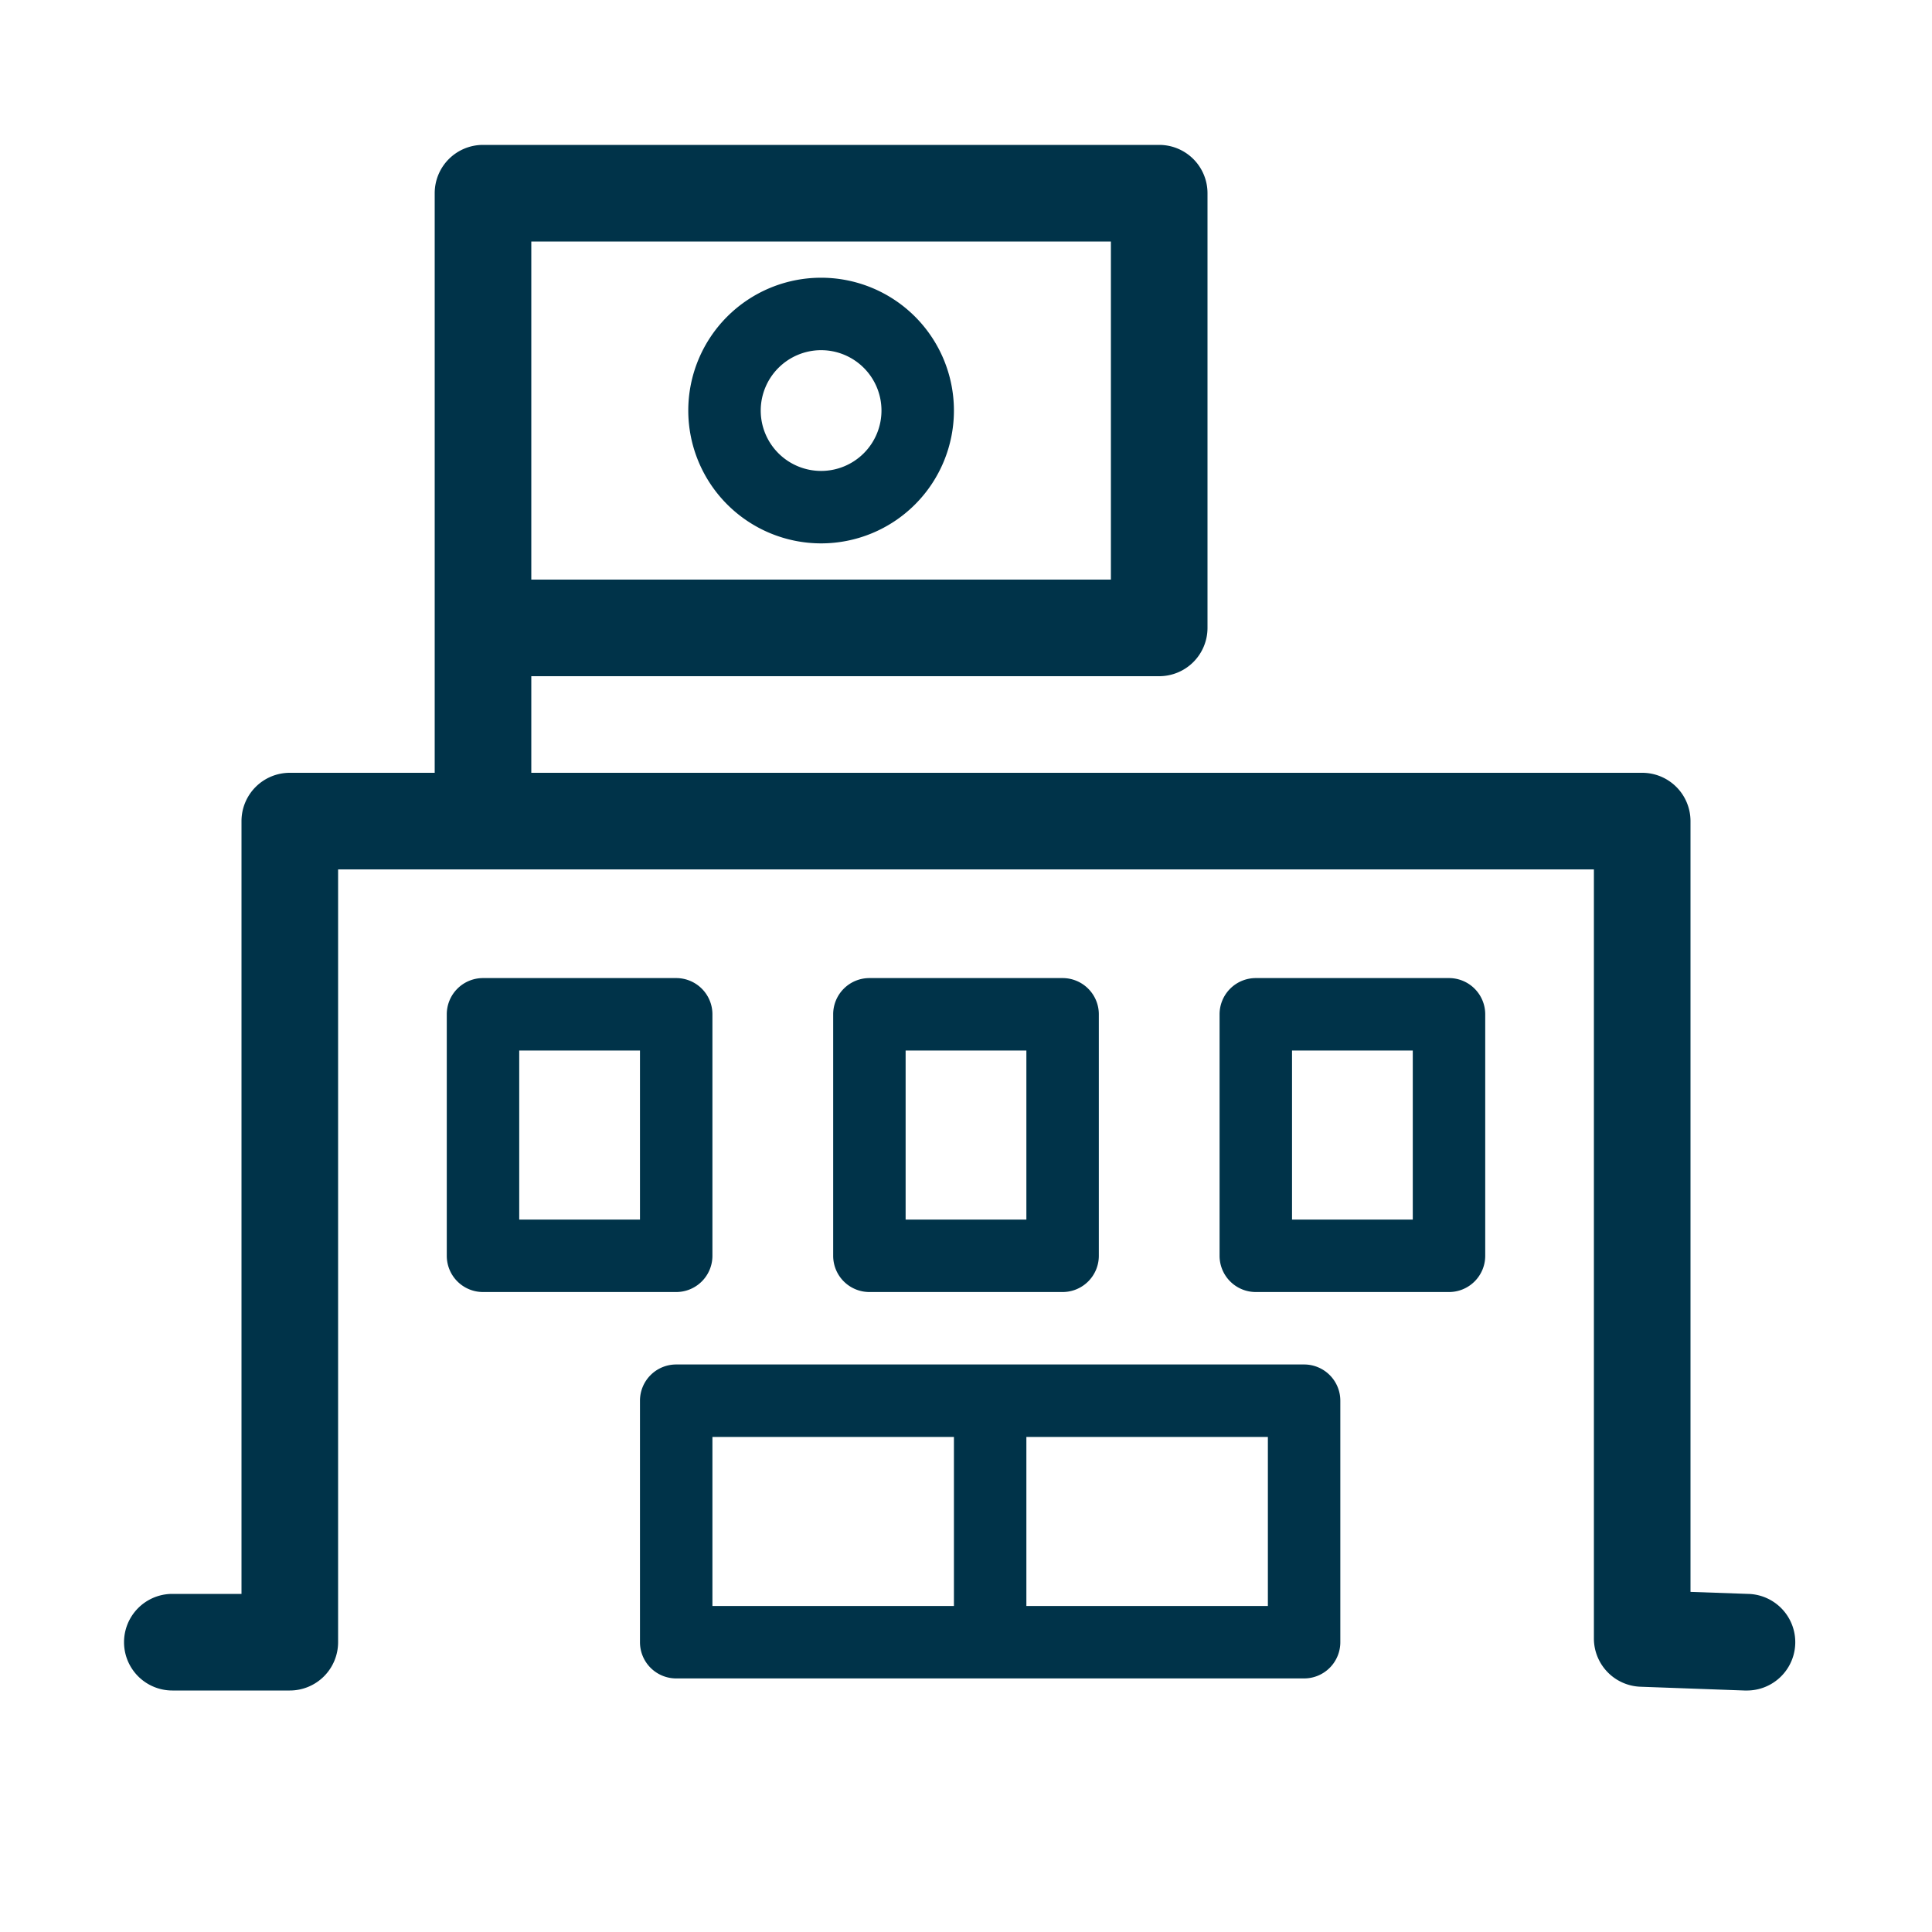
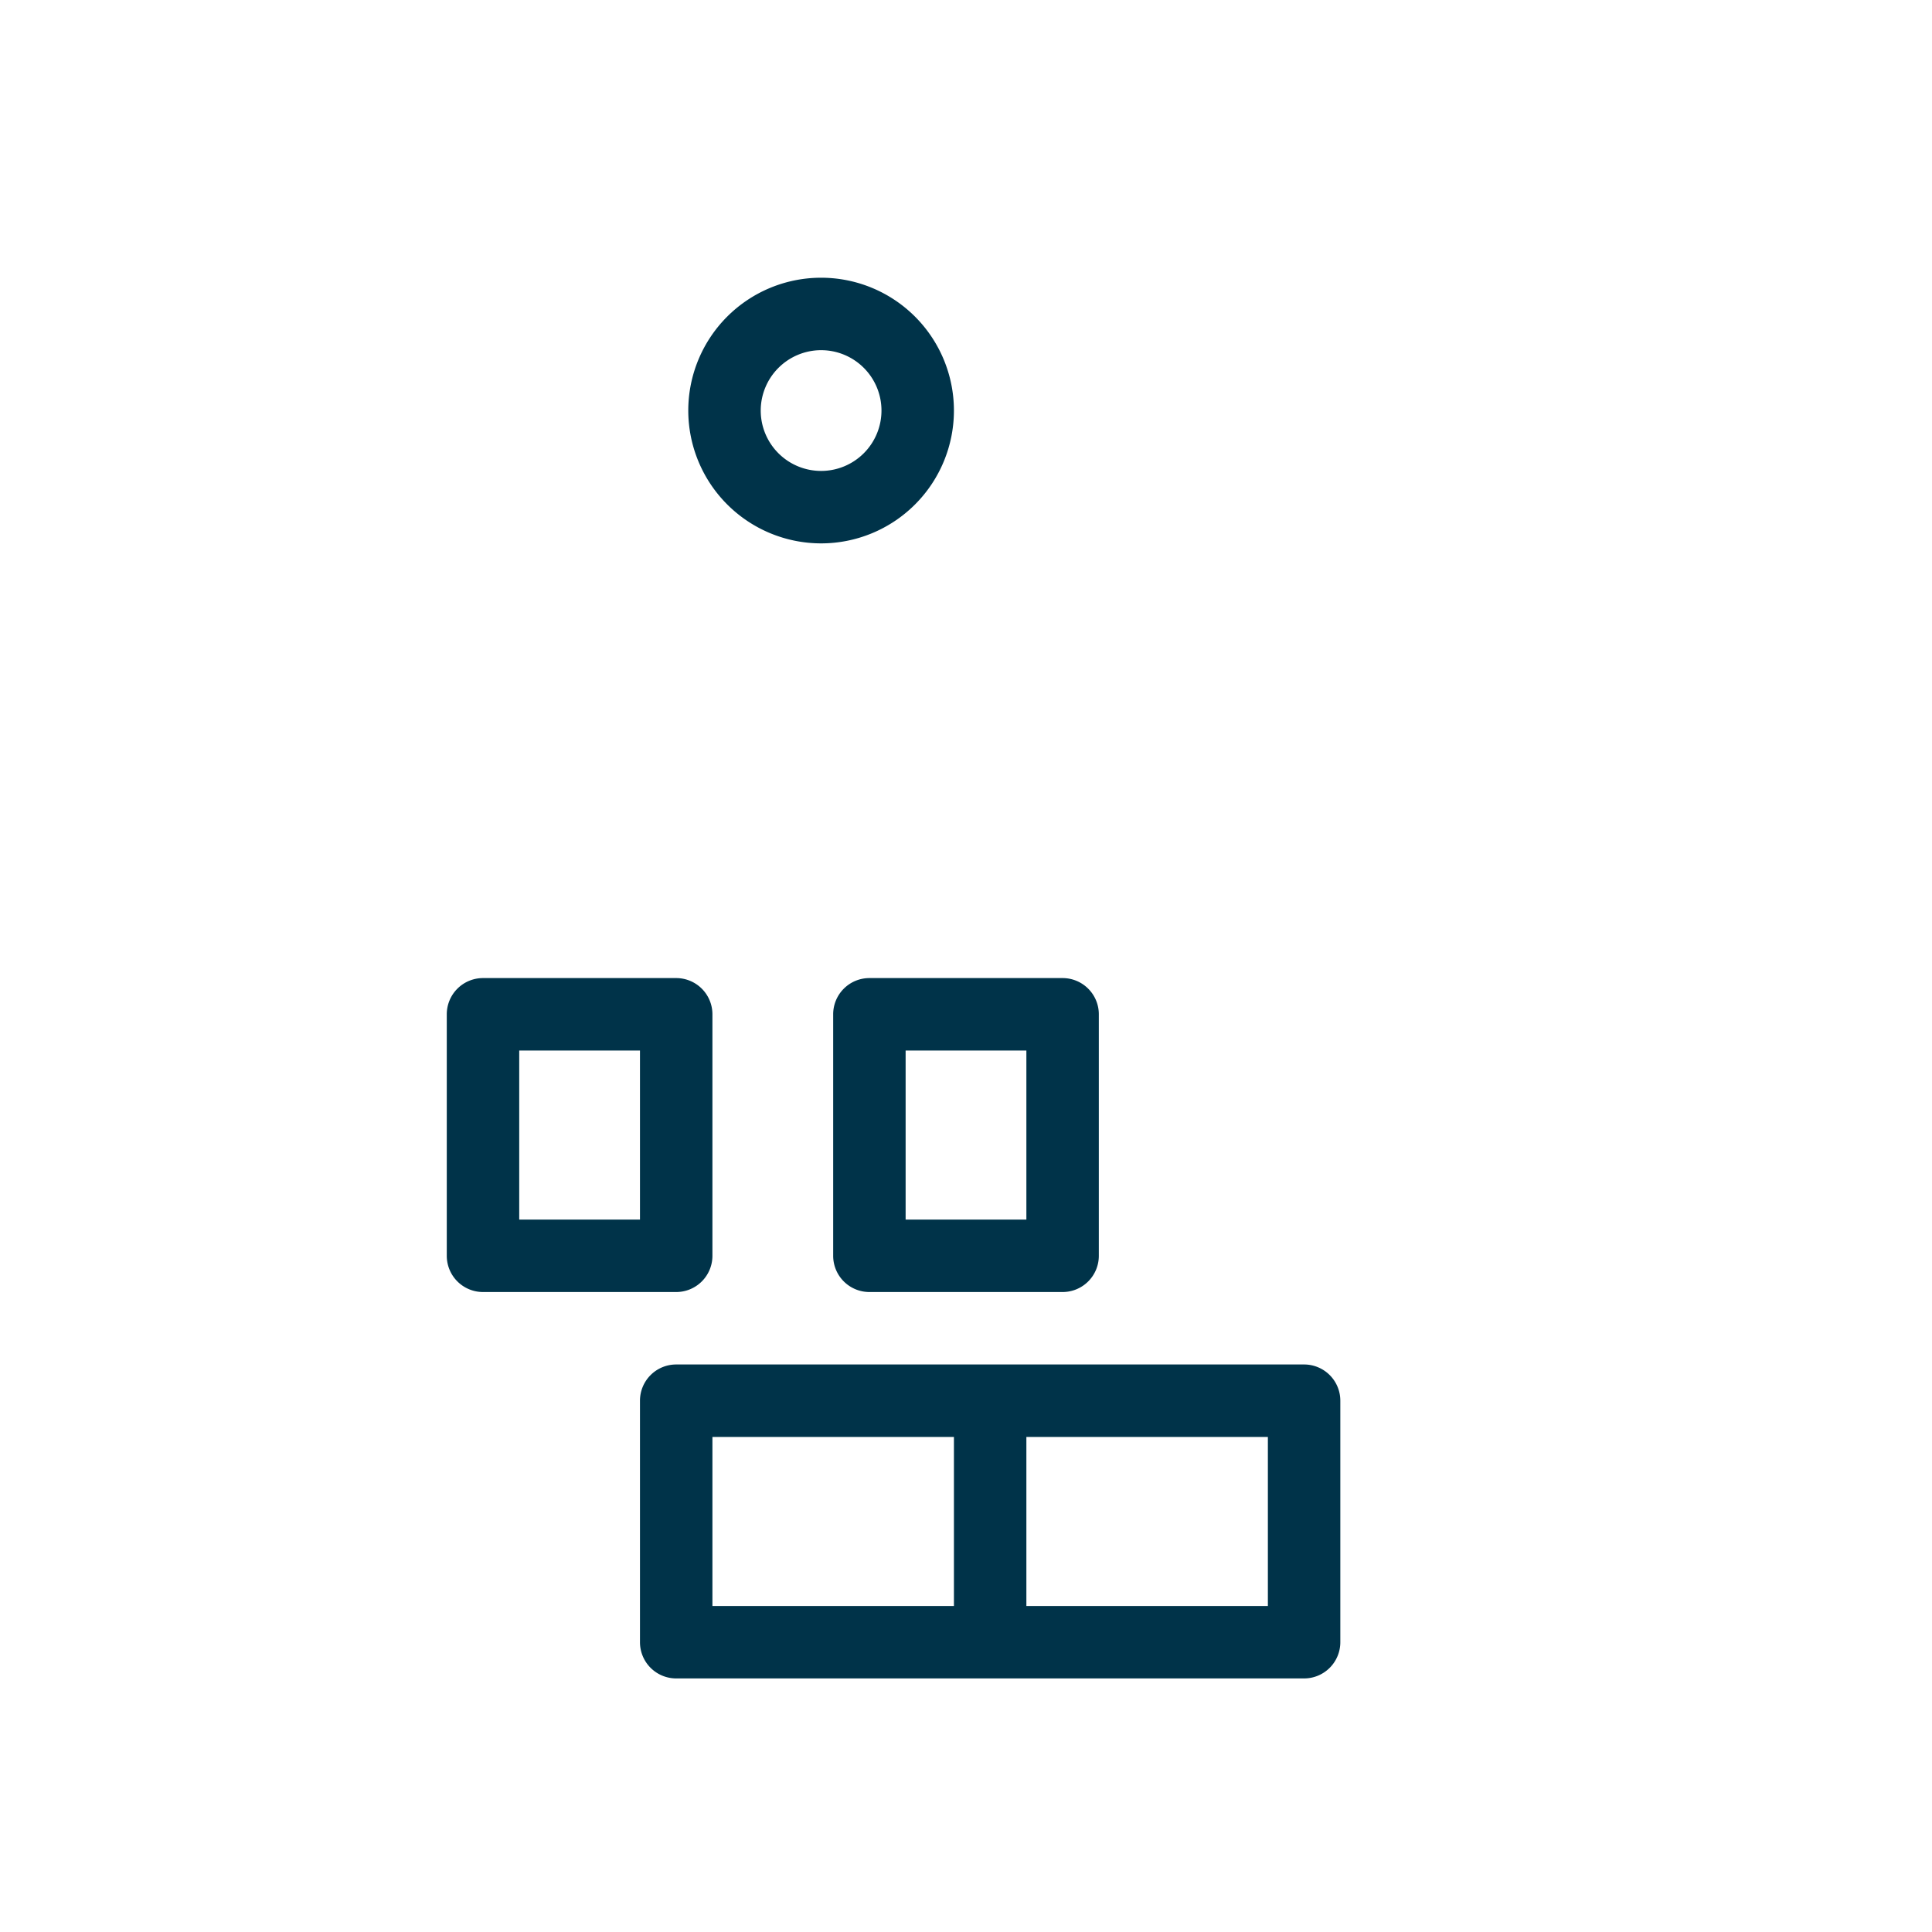
<svg xmlns="http://www.w3.org/2000/svg" width="40" height="40" viewBox="0 0 40 40">
  <defs>
    <clipPath id="clip-path">
      <rect id="長方形_30352" data-name="長方形 30352" width="40" height="40" fill="none" />
    </clipPath>
  </defs>
  <g id="グループ_45528" data-name="グループ 45528" clip-path="url(#clip-path)">
-     <path id="パス_100389" data-name="パス 100389" d="M36.187,33,35,32.958V17a1,1,0,0,0-1-1H11V14H24a1,1,0,0,0,1-1V4a1,1,0,0,0-1-1H10A1,1,0,0,0,9,4V16H6a1,1,0,0,0-1,1V33H3.568a1,1,0,0,0,0,2H6a1,1,0,0,0,1-1V18H33V33.922a1,1,0,0,0,.964,1L36.115,35h.036a1,1,0,0,0,.036-2M23,12H11V5H23Z" fill="#003349" />
    <path id="パス_100390" data-name="パス 100390" d="M17,11.25A2.75,2.75,0,1,0,14.25,8.5,2.752,2.752,0,0,0,17,11.25m0-4A1.25,1.25,0,1,1,15.75,8.5,1.252,1.252,0,0,1,17,7.25" fill="#003349" />
    <path id="パス_100391" data-name="パス 100391" d="M14.75,26V21a.75.75,0,0,0-.75-.75H10a.75.75,0,0,0-.75.75v5a.75.75,0,0,0,.75.75h4a.75.75,0,0,0,.75-.75m-1.5-.75h-2.5v-3.5h2.5Z" fill="#003349" />
    <path id="パス_100392" data-name="パス 100392" d="M22,26.75a.75.75,0,0,0,.75-.75V21a.75.75,0,0,0-.75-.75H18a.75.75,0,0,0-.75.75v5a.75.75,0,0,0,.75.75Zm-3.25-5h2.5v3.5h-2.5Z" fill="#003349" />
-     <path id="パス_100393" data-name="パス 100393" d="M30,20.25H26a.75.75,0,0,0-.75.75v5a.75.75,0,0,0,.75.75h4a.75.75,0,0,0,.75-.75V21a.75.75,0,0,0-.75-.75m-.75,5h-2.5v-3.5h2.5Z" fill="#003349" />
    <path id="パス_100394" data-name="パス 100394" d="M27,28.25H14a.75.75,0,0,0-.75.75v5a.75.75,0,0,0,.75.75H27a.75.75,0,0,0,.75-.75V29a.75.75,0,0,0-.75-.75m-12.25,1.5h5v3.5h-5Zm11.5,3.5h-5v-3.5h5Z" fill="#003349" />
  </g>
</svg>